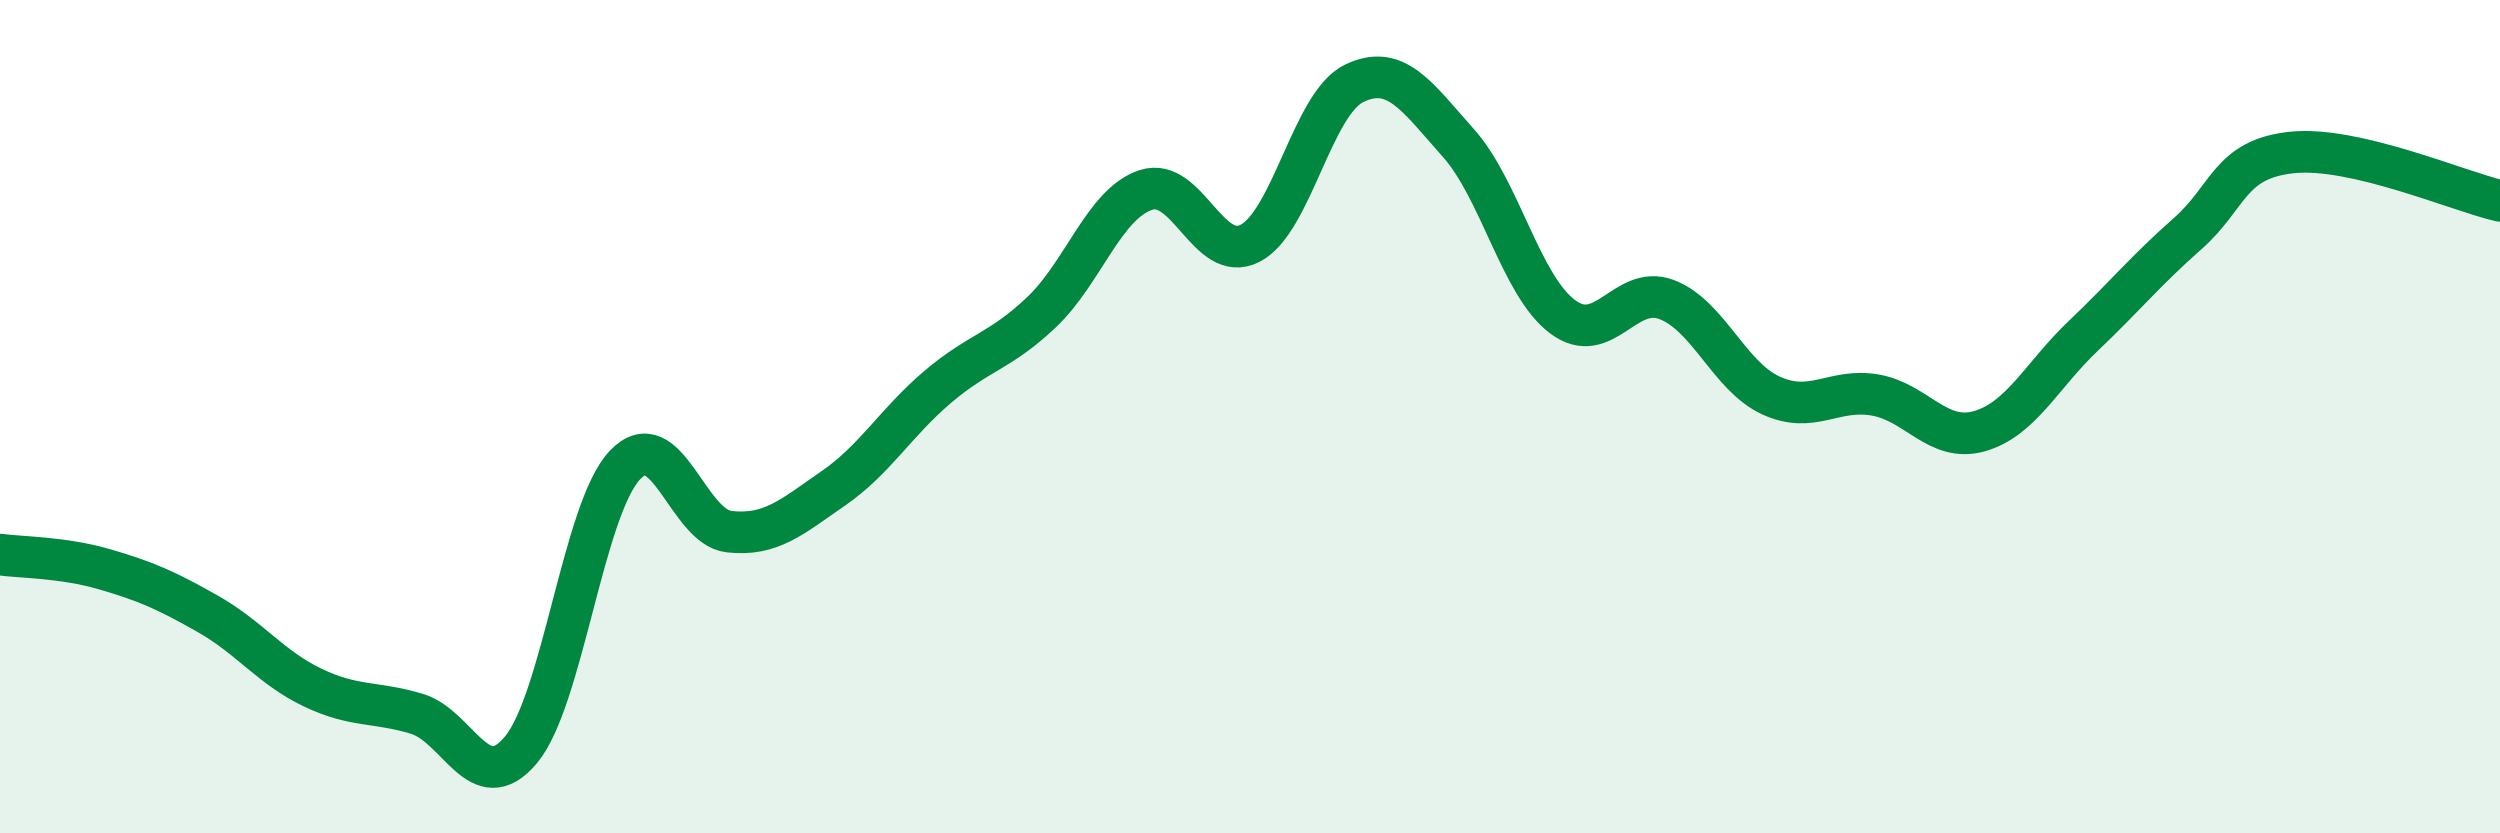
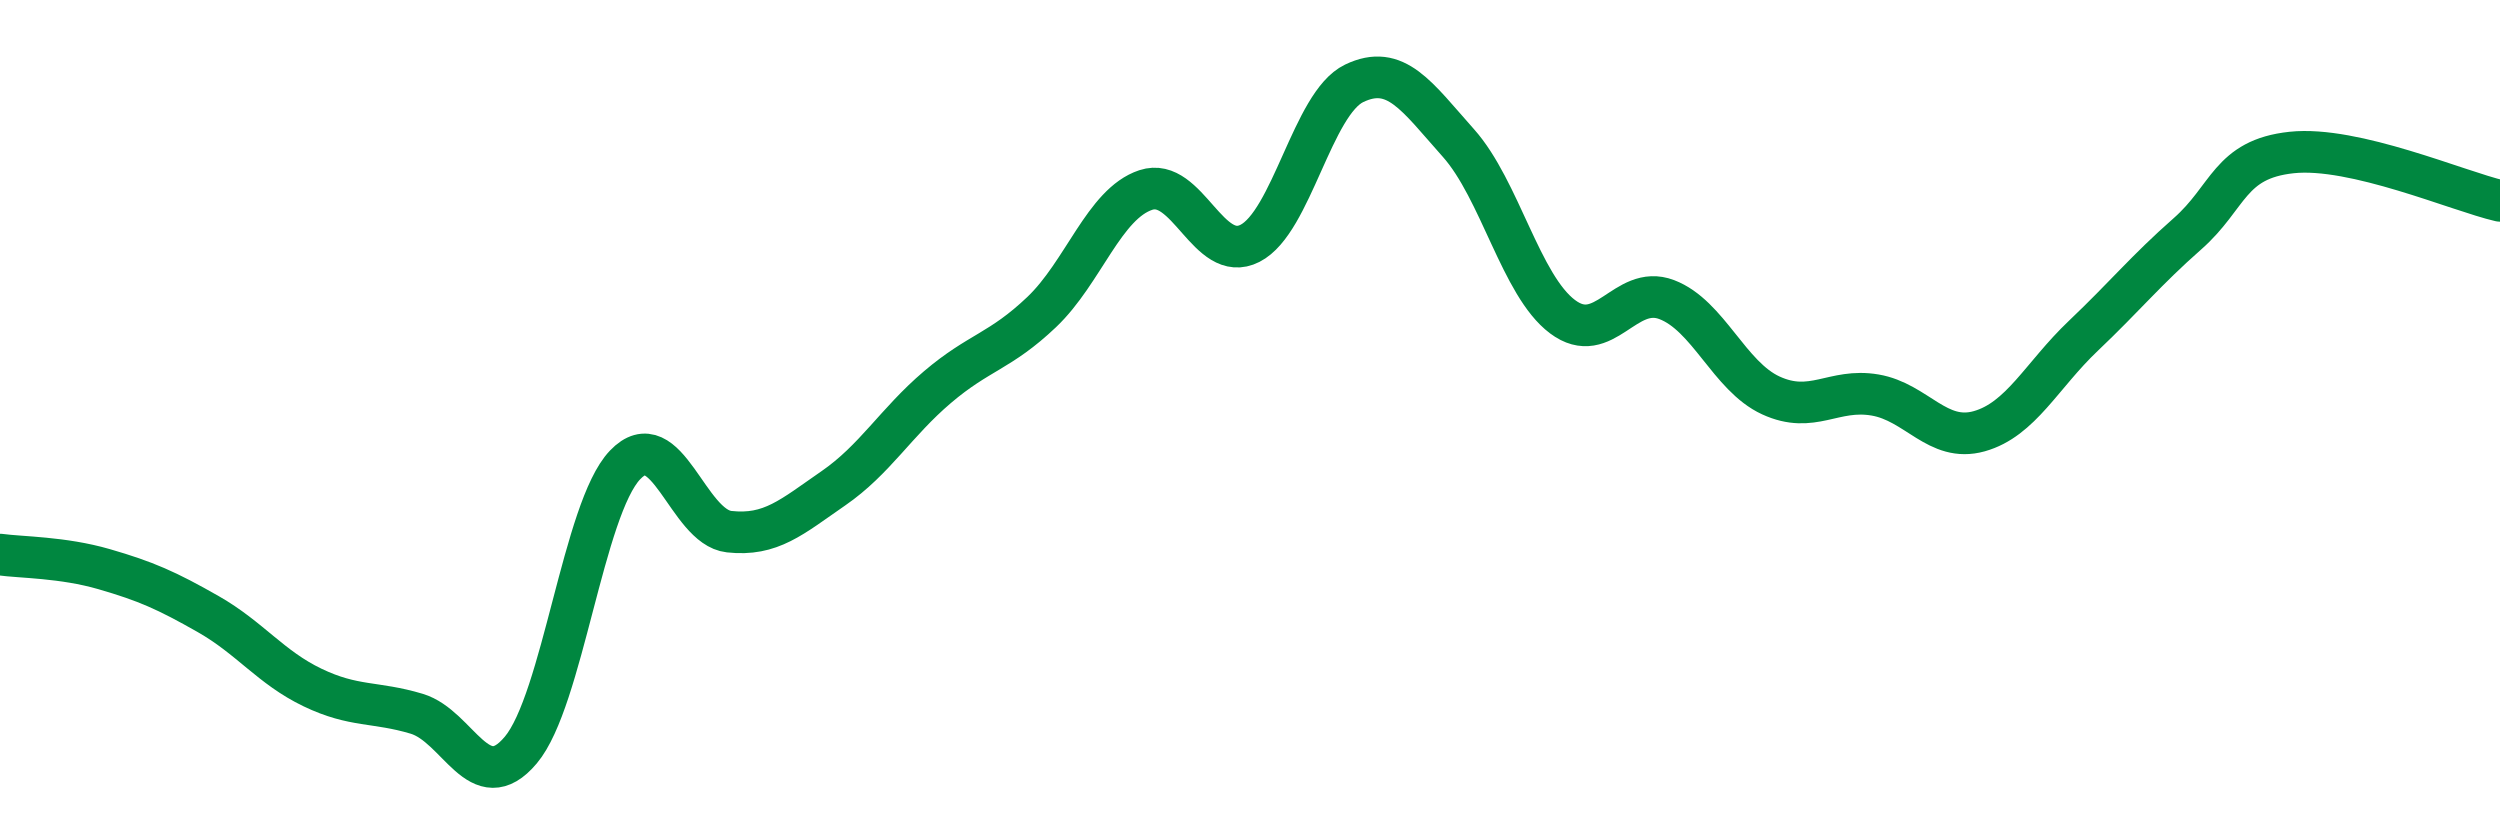
<svg xmlns="http://www.w3.org/2000/svg" width="60" height="20" viewBox="0 0 60 20">
-   <path d="M 0,13.31 C 0.5,13.38 1.5,13.37 2.5,13.66 C 3.5,13.95 4,14.17 5,14.74 C 6,15.31 6.5,16.02 7.5,16.5 C 8.5,16.98 9,16.83 10,17.13 C 11,17.43 11.5,19.19 12.5,18 C 13.5,16.81 14,12.21 15,11.16 C 16,10.11 16.5,12.65 17.5,12.76 C 18.5,12.87 19,12.41 20,11.72 C 21,11.03 21.5,10.14 22.5,9.29 C 23.5,8.44 24,8.44 25,7.49 C 26,6.54 26.5,4.89 27.5,4.56 C 28.5,4.23 29,6.35 30,5.84 C 31,5.33 31.5,2.48 32.5,2 C 33.5,1.52 34,2.31 35,3.43 C 36,4.55 36.5,6.85 37.5,7.6 C 38.5,8.35 39,6.81 40,7.19 C 41,7.57 41.5,9.03 42.5,9.49 C 43.5,9.95 44,9.31 45,9.48 C 46,9.65 46.5,10.63 47.5,10.35 C 48.5,10.07 49,9.01 50,8.06 C 51,7.11 51.5,6.49 52.5,5.61 C 53.5,4.73 53.5,3.82 55,3.66 C 56.5,3.5 59,4.59 60,4.82L60 20L0 20Z" fill="#008740" opacity="0.1" stroke-linecap="round" stroke-linejoin="round" />
  <path d="M 0,13.31 C 0.5,13.38 1.5,13.37 2.5,13.66 C 3.5,13.95 4,14.17 5,14.74 C 6,15.31 6.5,16.02 7.5,16.5 C 8.5,16.98 9,16.83 10,17.13 C 11,17.43 11.5,19.19 12.5,18 C 13.5,16.81 14,12.21 15,11.16 C 16,10.11 16.5,12.65 17.5,12.76 C 18.5,12.87 19,12.41 20,11.72 C 21,11.03 21.5,10.14 22.5,9.29 C 23.5,8.44 24,8.44 25,7.49 C 26,6.54 26.5,4.89 27.5,4.56 C 28.5,4.23 29,6.35 30,5.84 C 31,5.33 31.5,2.48 32.5,2 C 33.5,1.52 34,2.31 35,3.43 C 36,4.55 36.5,6.85 37.5,7.6 C 38.5,8.35 39,6.81 40,7.19 C 41,7.57 41.5,9.03 42.5,9.49 C 43.5,9.95 44,9.31 45,9.48 C 46,9.65 46.5,10.63 47.5,10.35 C 48.5,10.07 49,9.01 50,8.06 C 51,7.11 51.5,6.49 52.5,5.61 C 53.5,4.73 53.5,3.82 55,3.66 C 56.5,3.5 59,4.59 60,4.82" stroke="#008740" stroke-width="1" fill="none" stroke-linecap="round" stroke-linejoin="round" />
</svg>